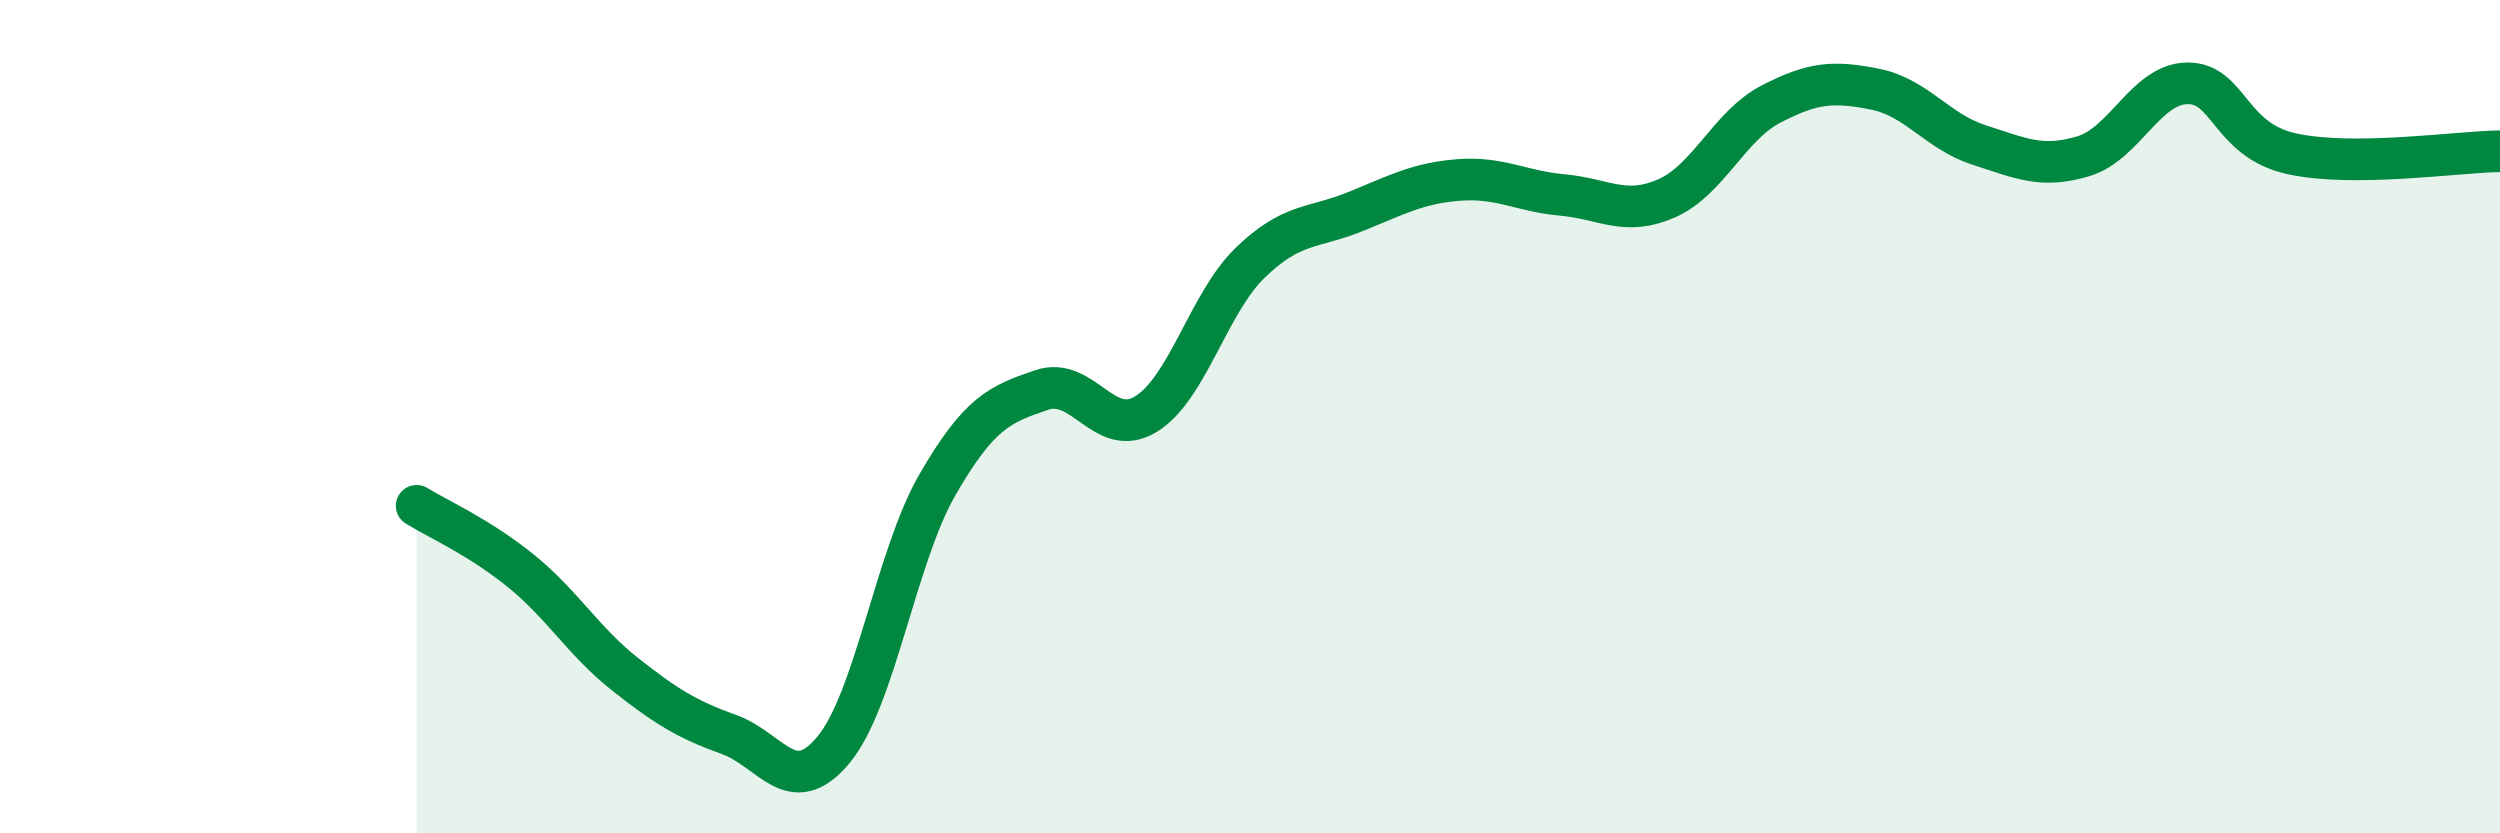
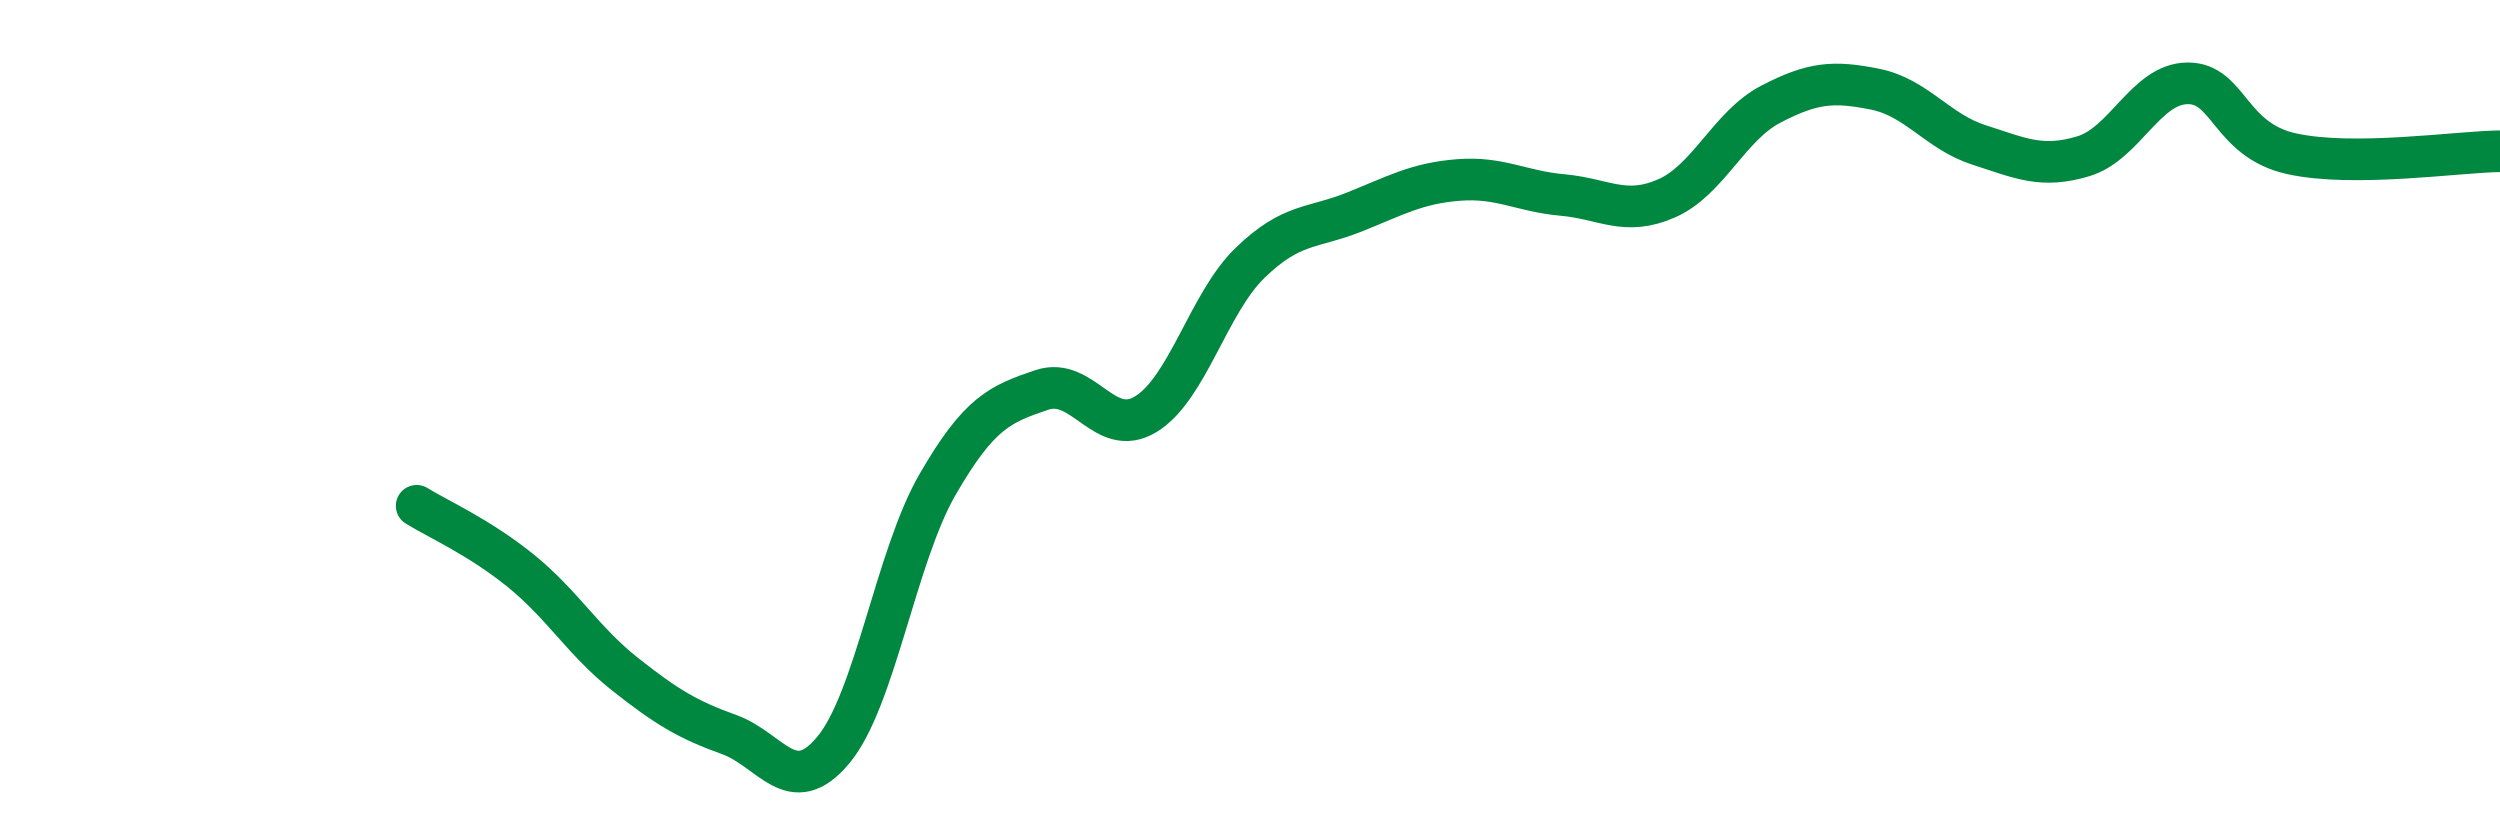
<svg xmlns="http://www.w3.org/2000/svg" width="60" height="20" viewBox="0 0 60 20">
-   <path d="M 10,12.14 C 10.5,12.45 11.5,12.89 12.5,13.7 C 13.5,14.51 14,15.39 15,16.18 C 16,16.97 16.5,17.27 17.5,17.63 C 18.5,17.99 19,19.2 20,18 C 21,16.8 21.5,13.36 22.5,11.63 C 23.5,9.9 24,9.7 25,9.36 C 26,9.02 26.5,10.55 27.5,9.94 C 28.5,9.33 29,7.28 30,6.31 C 31,5.34 31.5,5.49 32.5,5.09 C 33.5,4.69 34,4.4 35,4.32 C 36,4.24 36.5,4.59 37.5,4.68 C 38.5,4.77 39,5.2 40,4.76 C 41,4.32 41.5,3.02 42.5,2.5 C 43.5,1.98 44,1.94 45,2.14 C 46,2.34 46.5,3.16 47.5,3.48 C 48.5,3.8 49,4.05 50,3.75 C 51,3.45 51.5,2.01 52.5,2 C 53.5,1.99 53.5,3.36 55,3.69 C 56.5,4.02 59,3.64 60,3.63L60 20L10 20Z" fill="#008740" opacity="0.1" stroke-linecap="round" stroke-linejoin="round" />
  <path d="M 10,12.14 C 10.5,12.45 11.5,12.89 12.5,13.7 C 13.5,14.51 14,15.39 15,16.18 C 16,16.97 16.5,17.27 17.5,17.63 C 18.5,17.99 19,19.2 20,18 C 21,16.8 21.5,13.36 22.5,11.63 C 23.5,9.9 24,9.7 25,9.36 C 26,9.02 26.5,10.55 27.5,9.94 C 28.5,9.33 29,7.28 30,6.31 C 31,5.34 31.5,5.49 32.5,5.09 C 33.5,4.69 34,4.4 35,4.32 C 36,4.24 36.5,4.59 37.5,4.68 C 38.5,4.77 39,5.2 40,4.76 C 41,4.32 41.5,3.02 42.5,2.5 C 43.5,1.98 44,1.94 45,2.14 C 46,2.34 46.5,3.16 47.5,3.48 C 48.5,3.8 49,4.05 50,3.75 C 51,3.45 51.5,2.01 52.5,2 C 53.5,1.99 53.5,3.36 55,3.69 C 56.5,4.02 59,3.64 60,3.63" stroke="#008740" stroke-width="1" fill="none" stroke-linecap="round" stroke-linejoin="round" />
</svg>